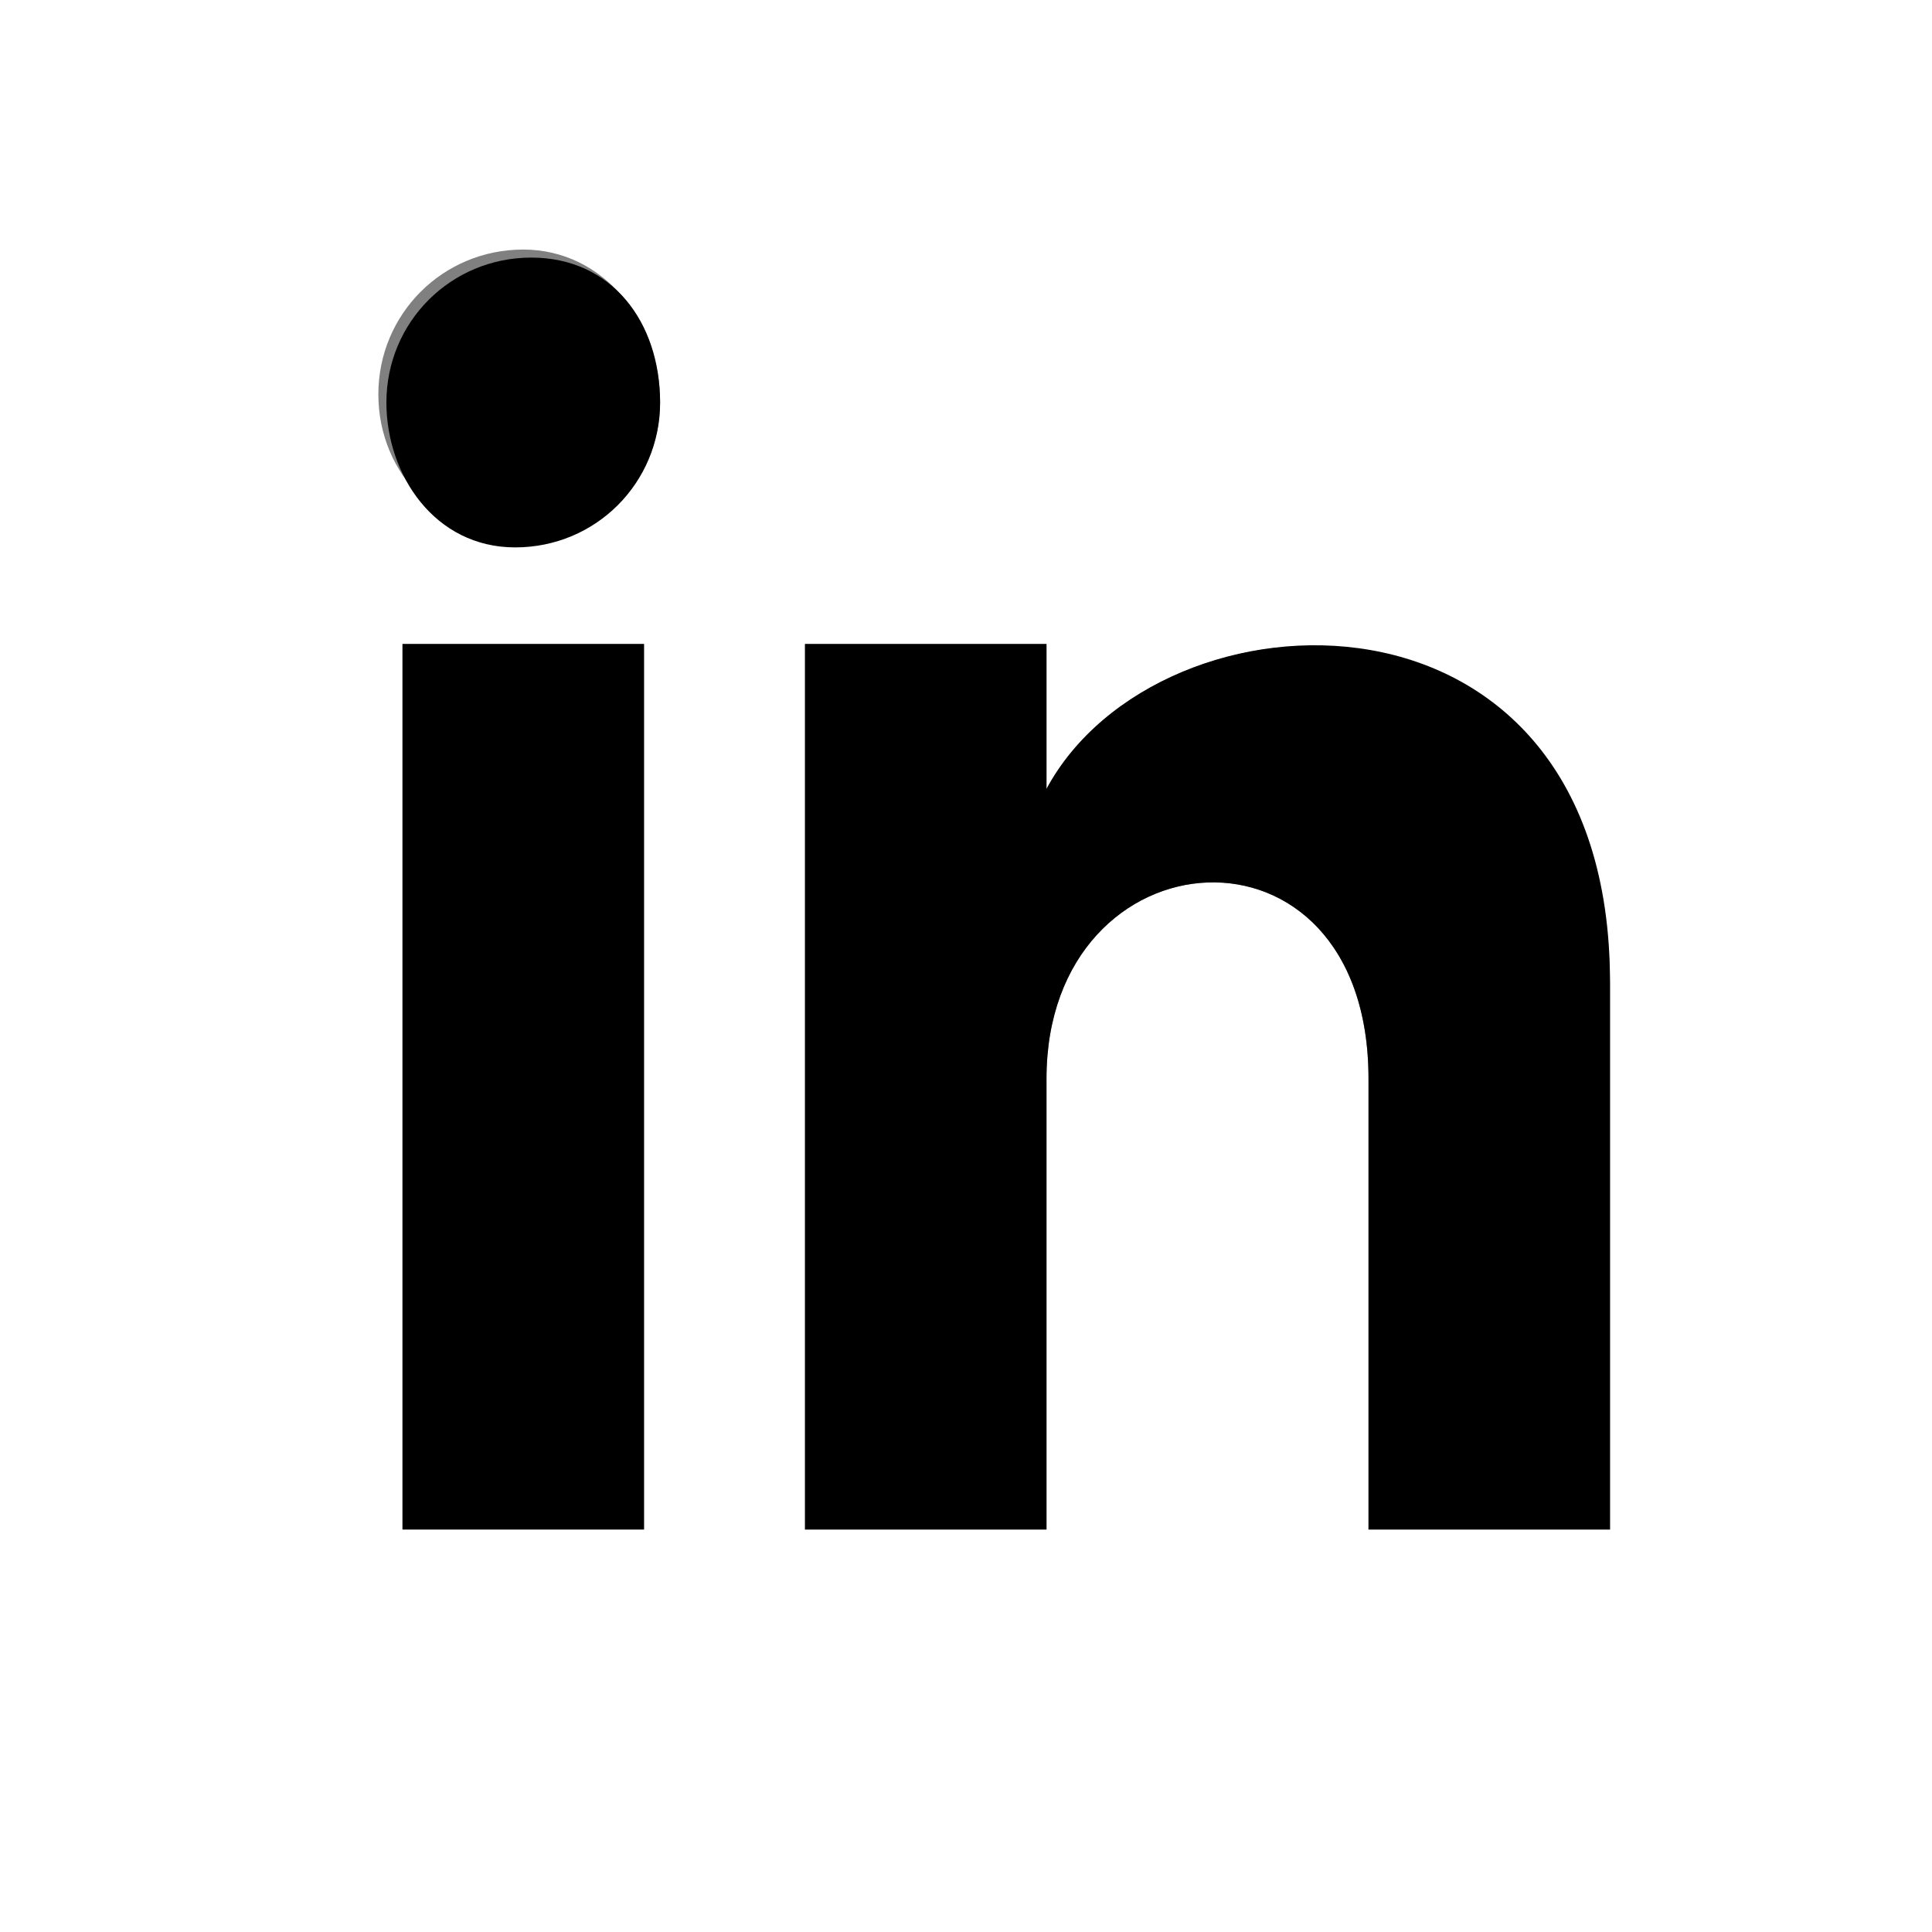
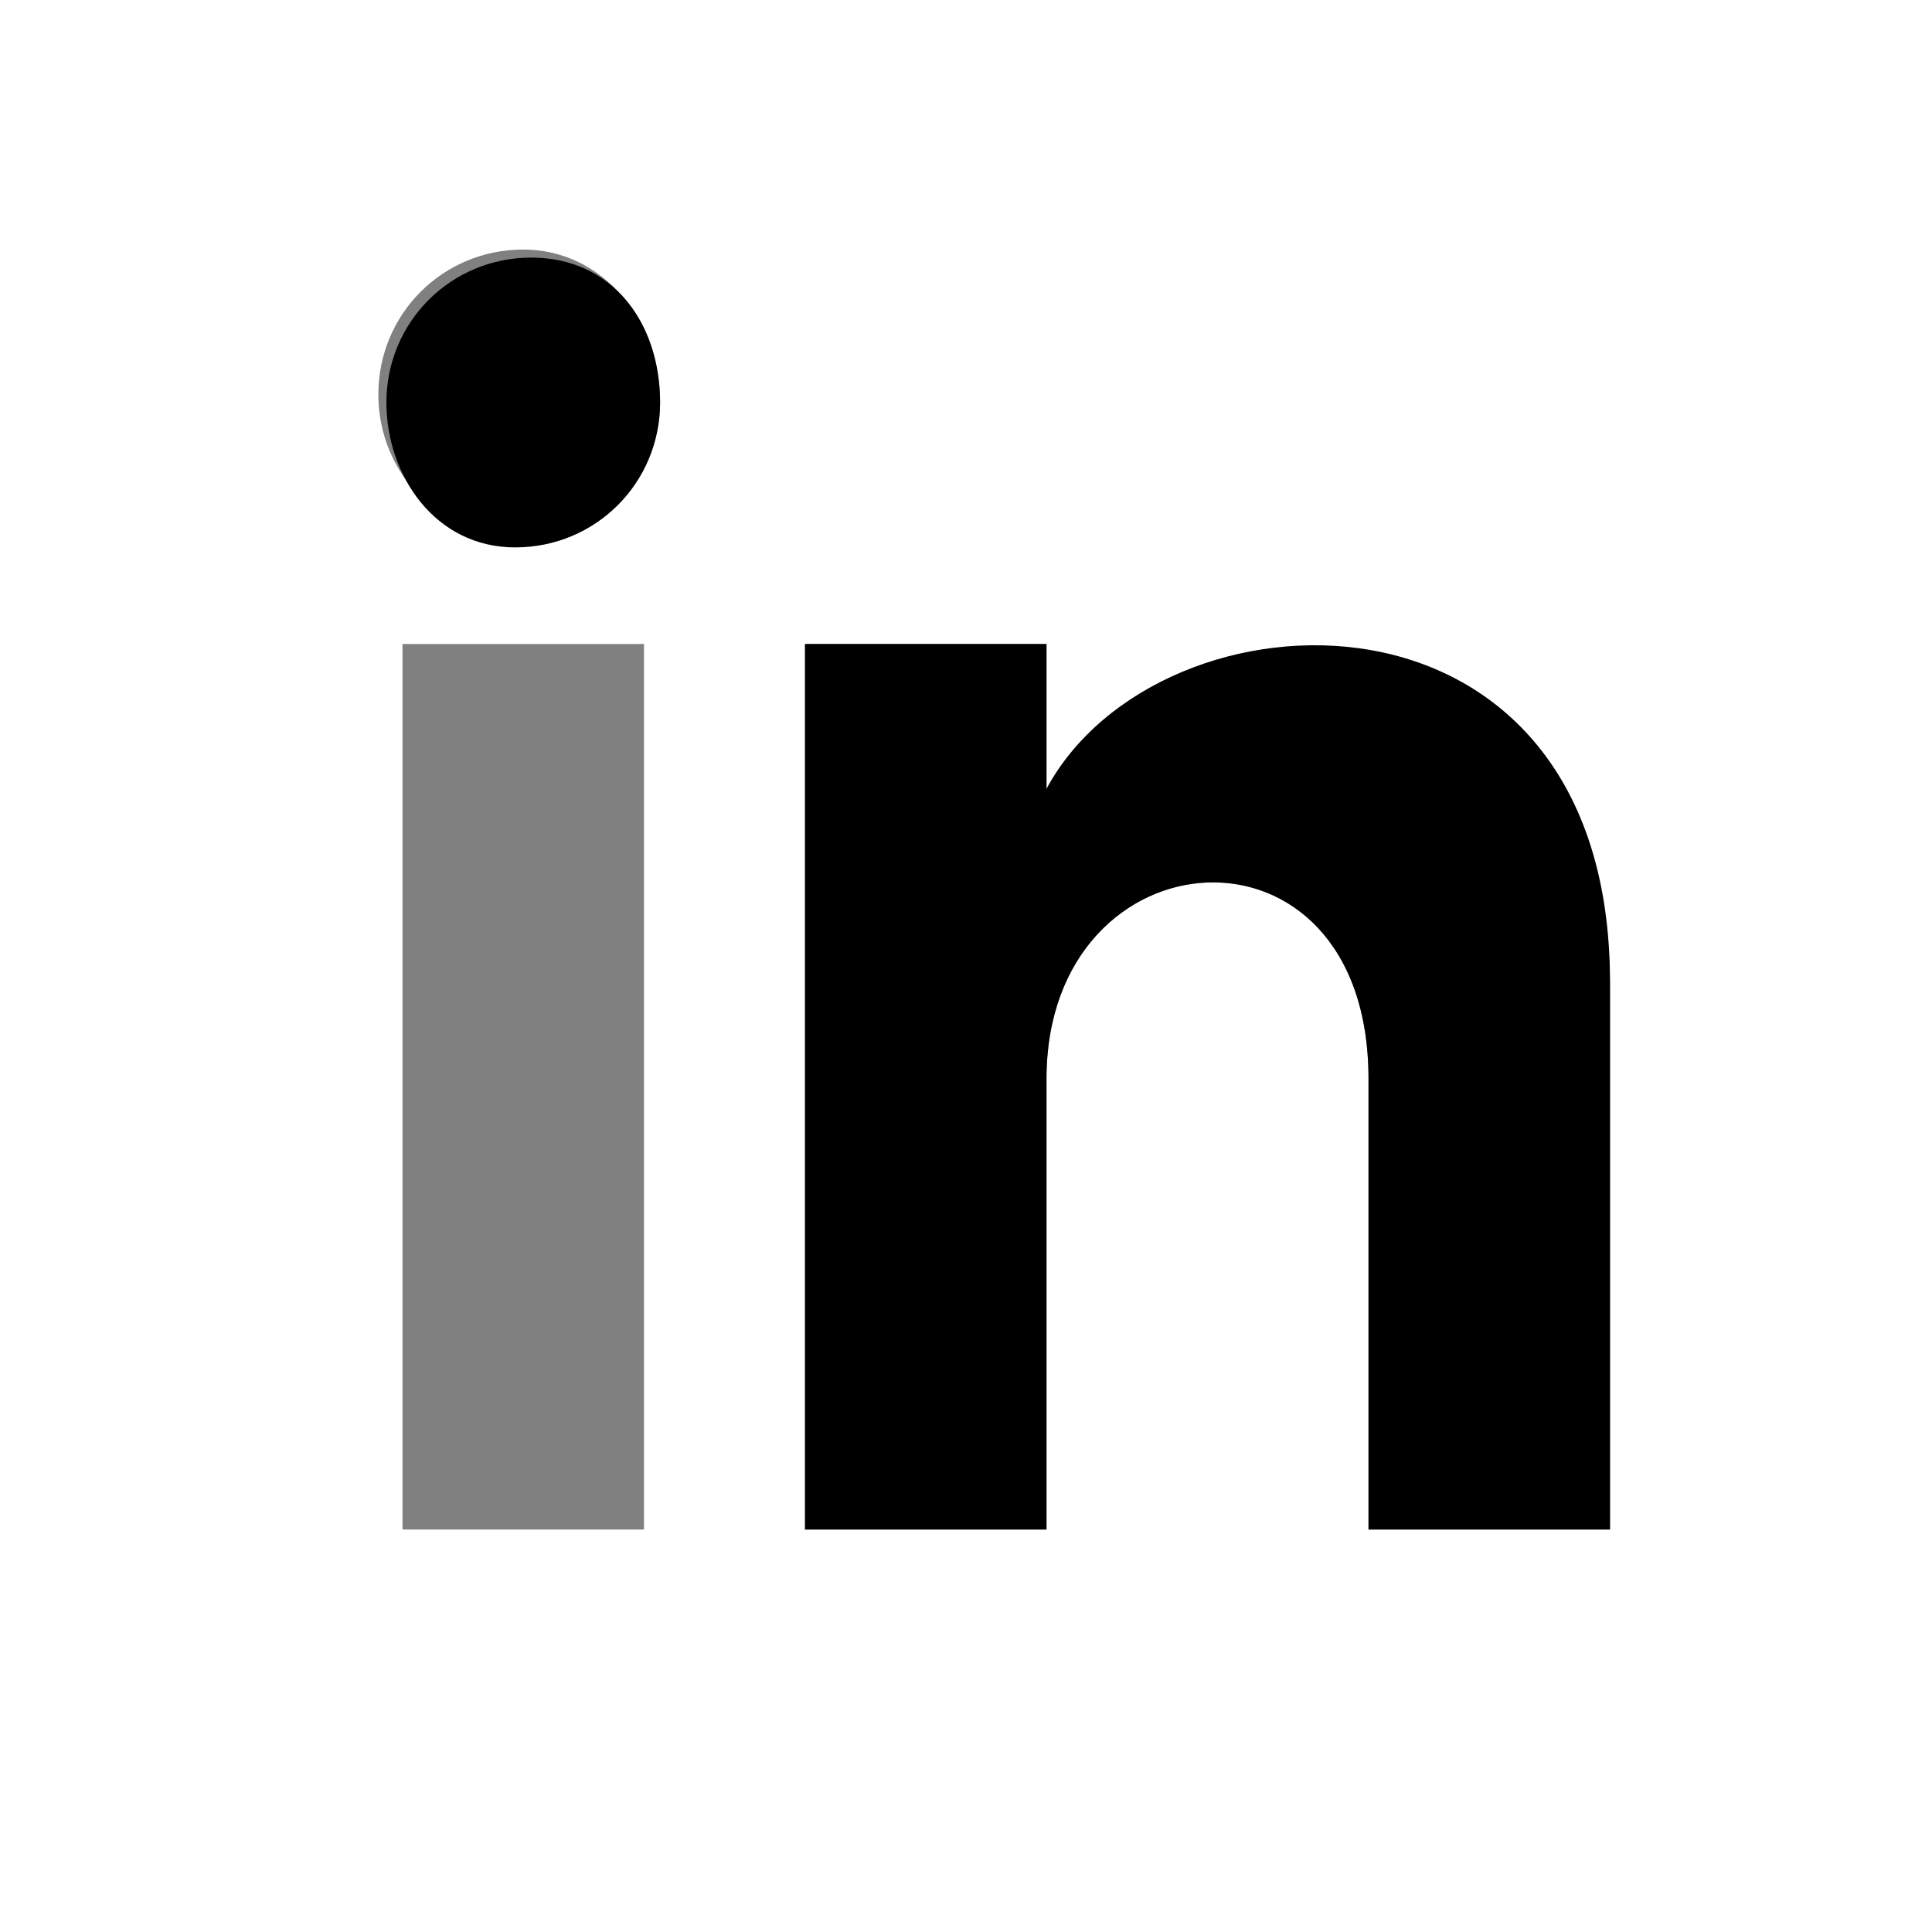
<svg xmlns="http://www.w3.org/2000/svg" version="1.1" id="Layer_1" x="0px" y="0px" viewBox="0 0 24 24" style="enable-background:new 0 0 24 24;" xml:space="preserve">
  <rect x="0" y="0" width="24" height="24" fill="#808080" stroke="none" />
  <style type="text/css">
	.st0{fill:#FFFFFF;}
</style>
  <path class="st0" d="M0,0v24h24V0H0z M8,19H5V8h3V19z M6.5,6.7c-1,0-1.8-0.8-1.8-1.8c0-1,0.8-1.8,1.8-1.8S8.2,4,8.2,5  C8.2,5.9,7.5,6.7,6.5,6.7z M20,19h-3v-5.6c0-3.4-4-3.1-4,0V19h-3V8h3v1.8c1.4-2.6,7-2.8,7,2.5V19z" />
  <path d="M20,12.2V19h-3v-5.6c0-3.4-4-3.1-4,0V19h-3V8h3v1.8C14.4,7.2,20,7,20,12.2z" />
  <path d="M8.2,5c0,1-0.8,1.8-1.8,1.8S4.8,5.9,4.8,5c0-1,0.8-1.8,1.8-1.8S8.2,4,8.2,5z" />
-   <rect x="5" y="8" width="3" height="11" />
</svg>